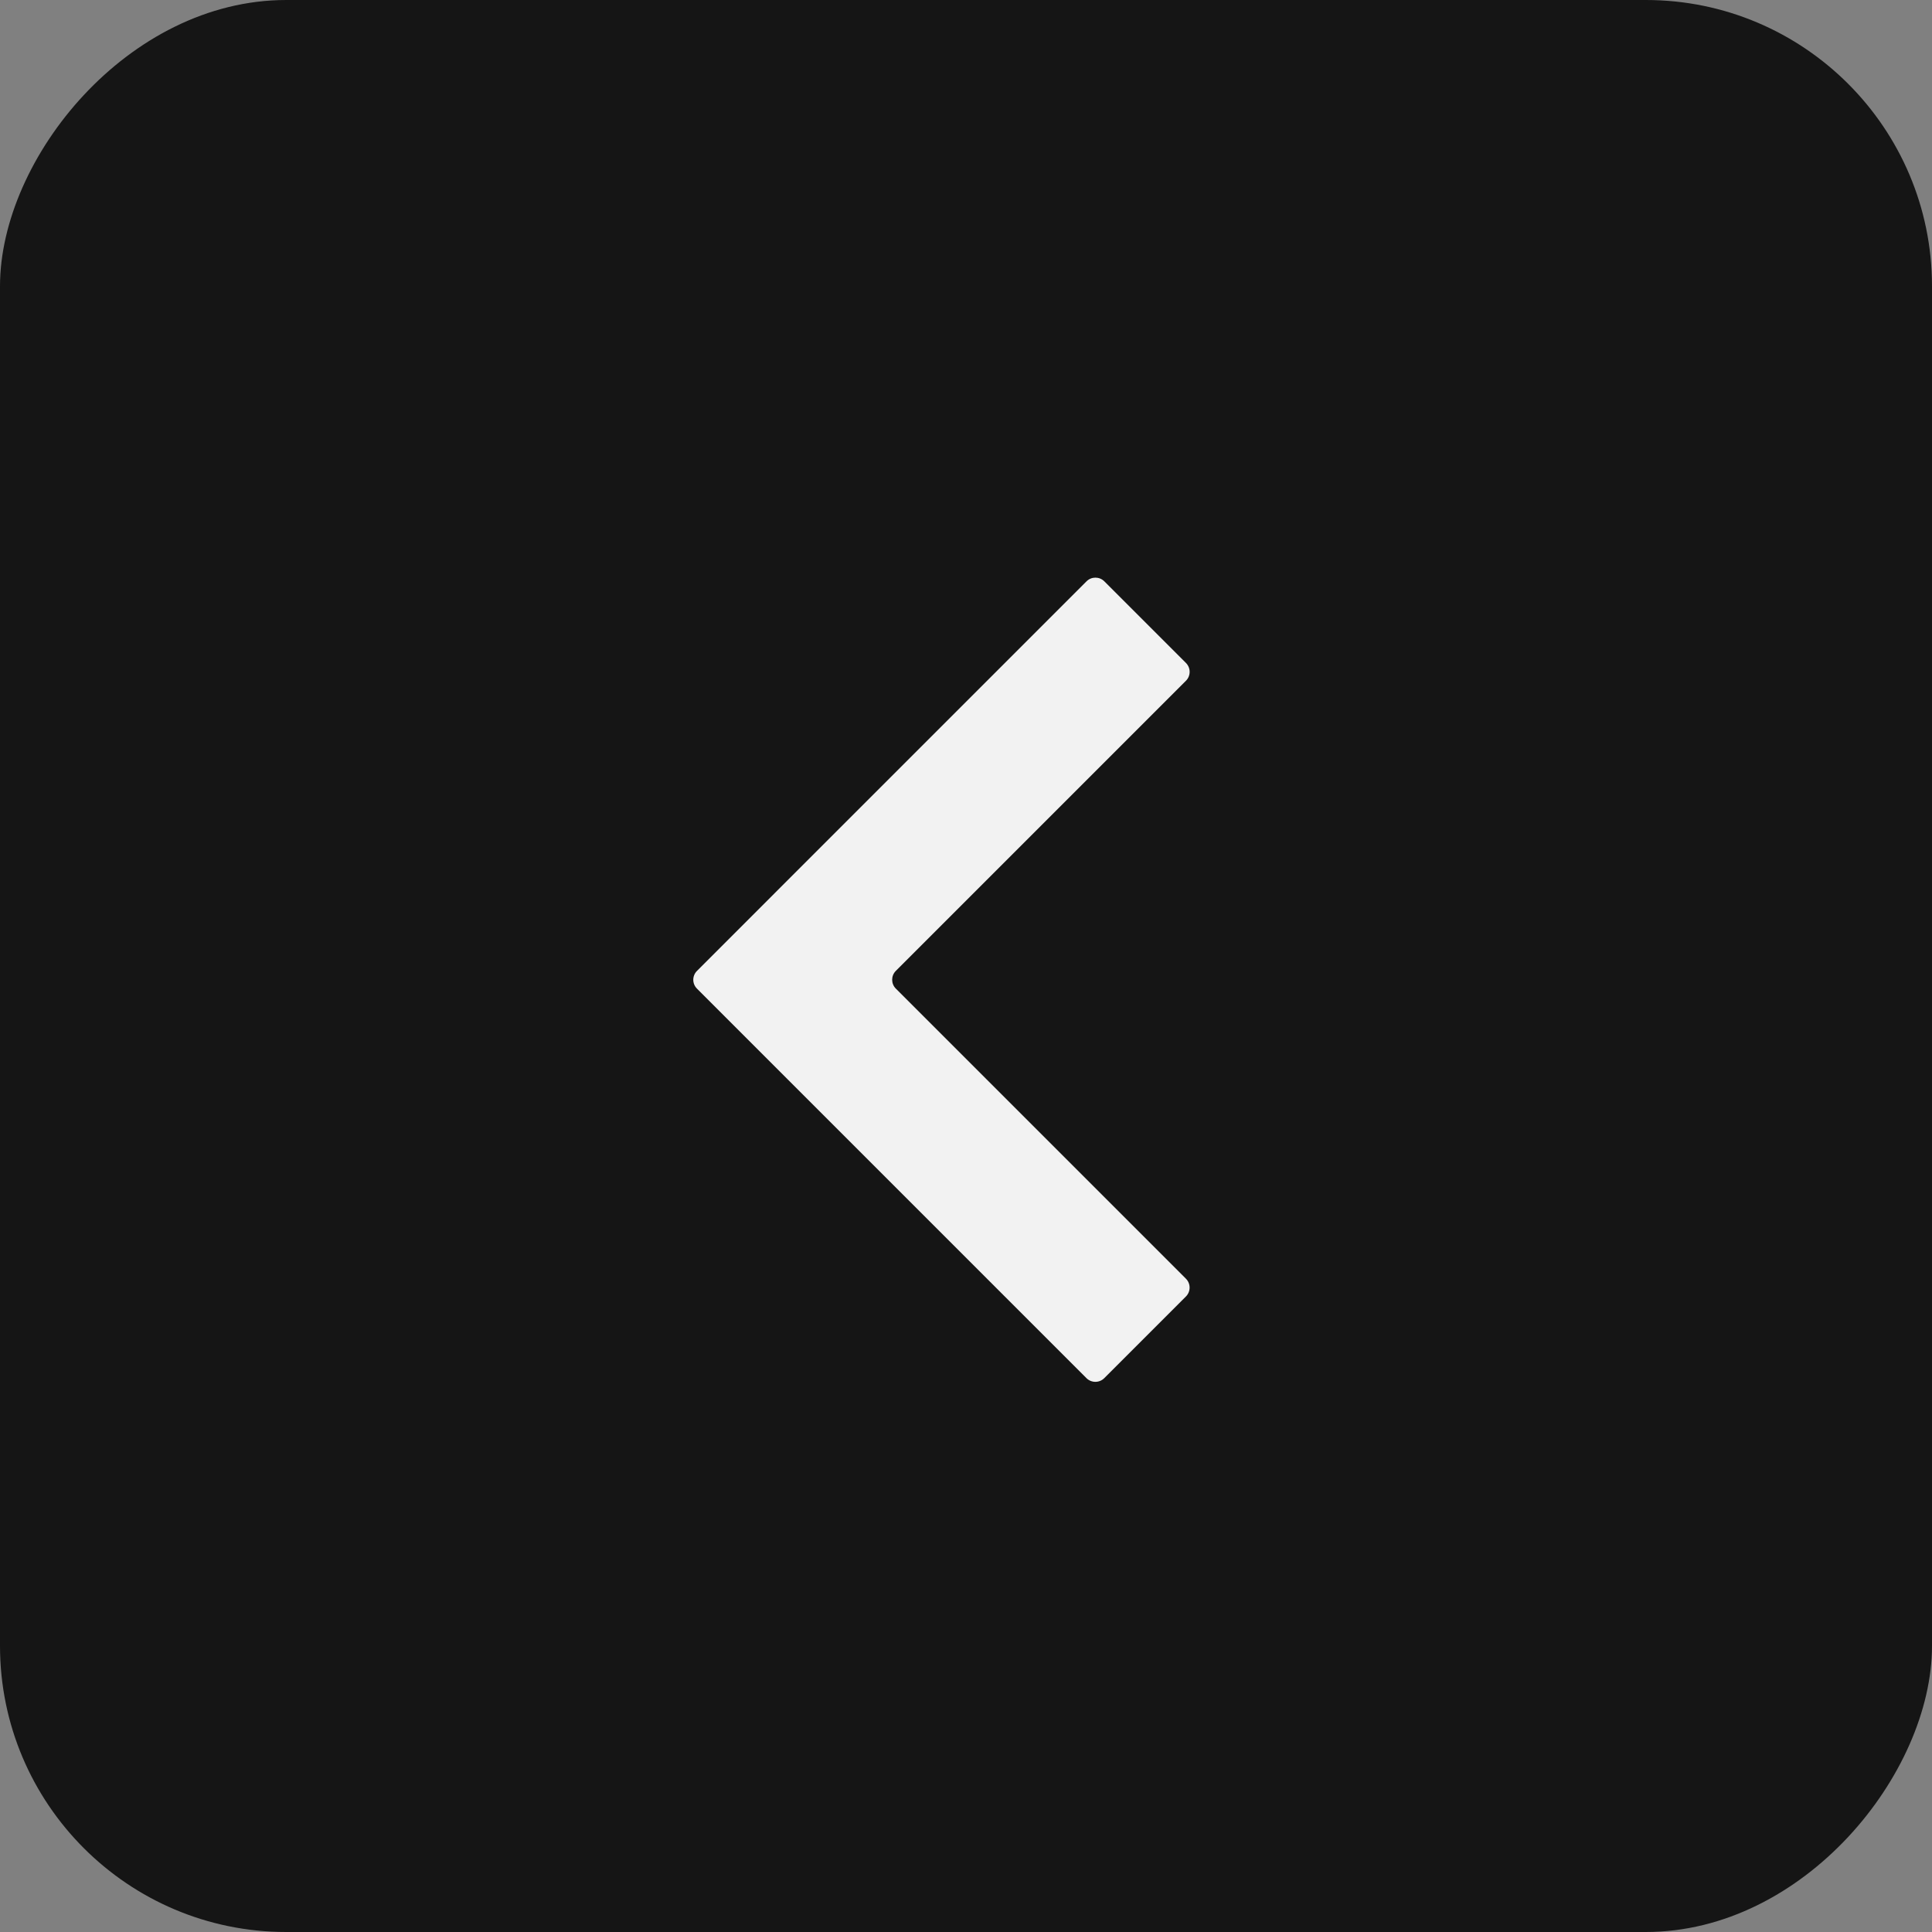
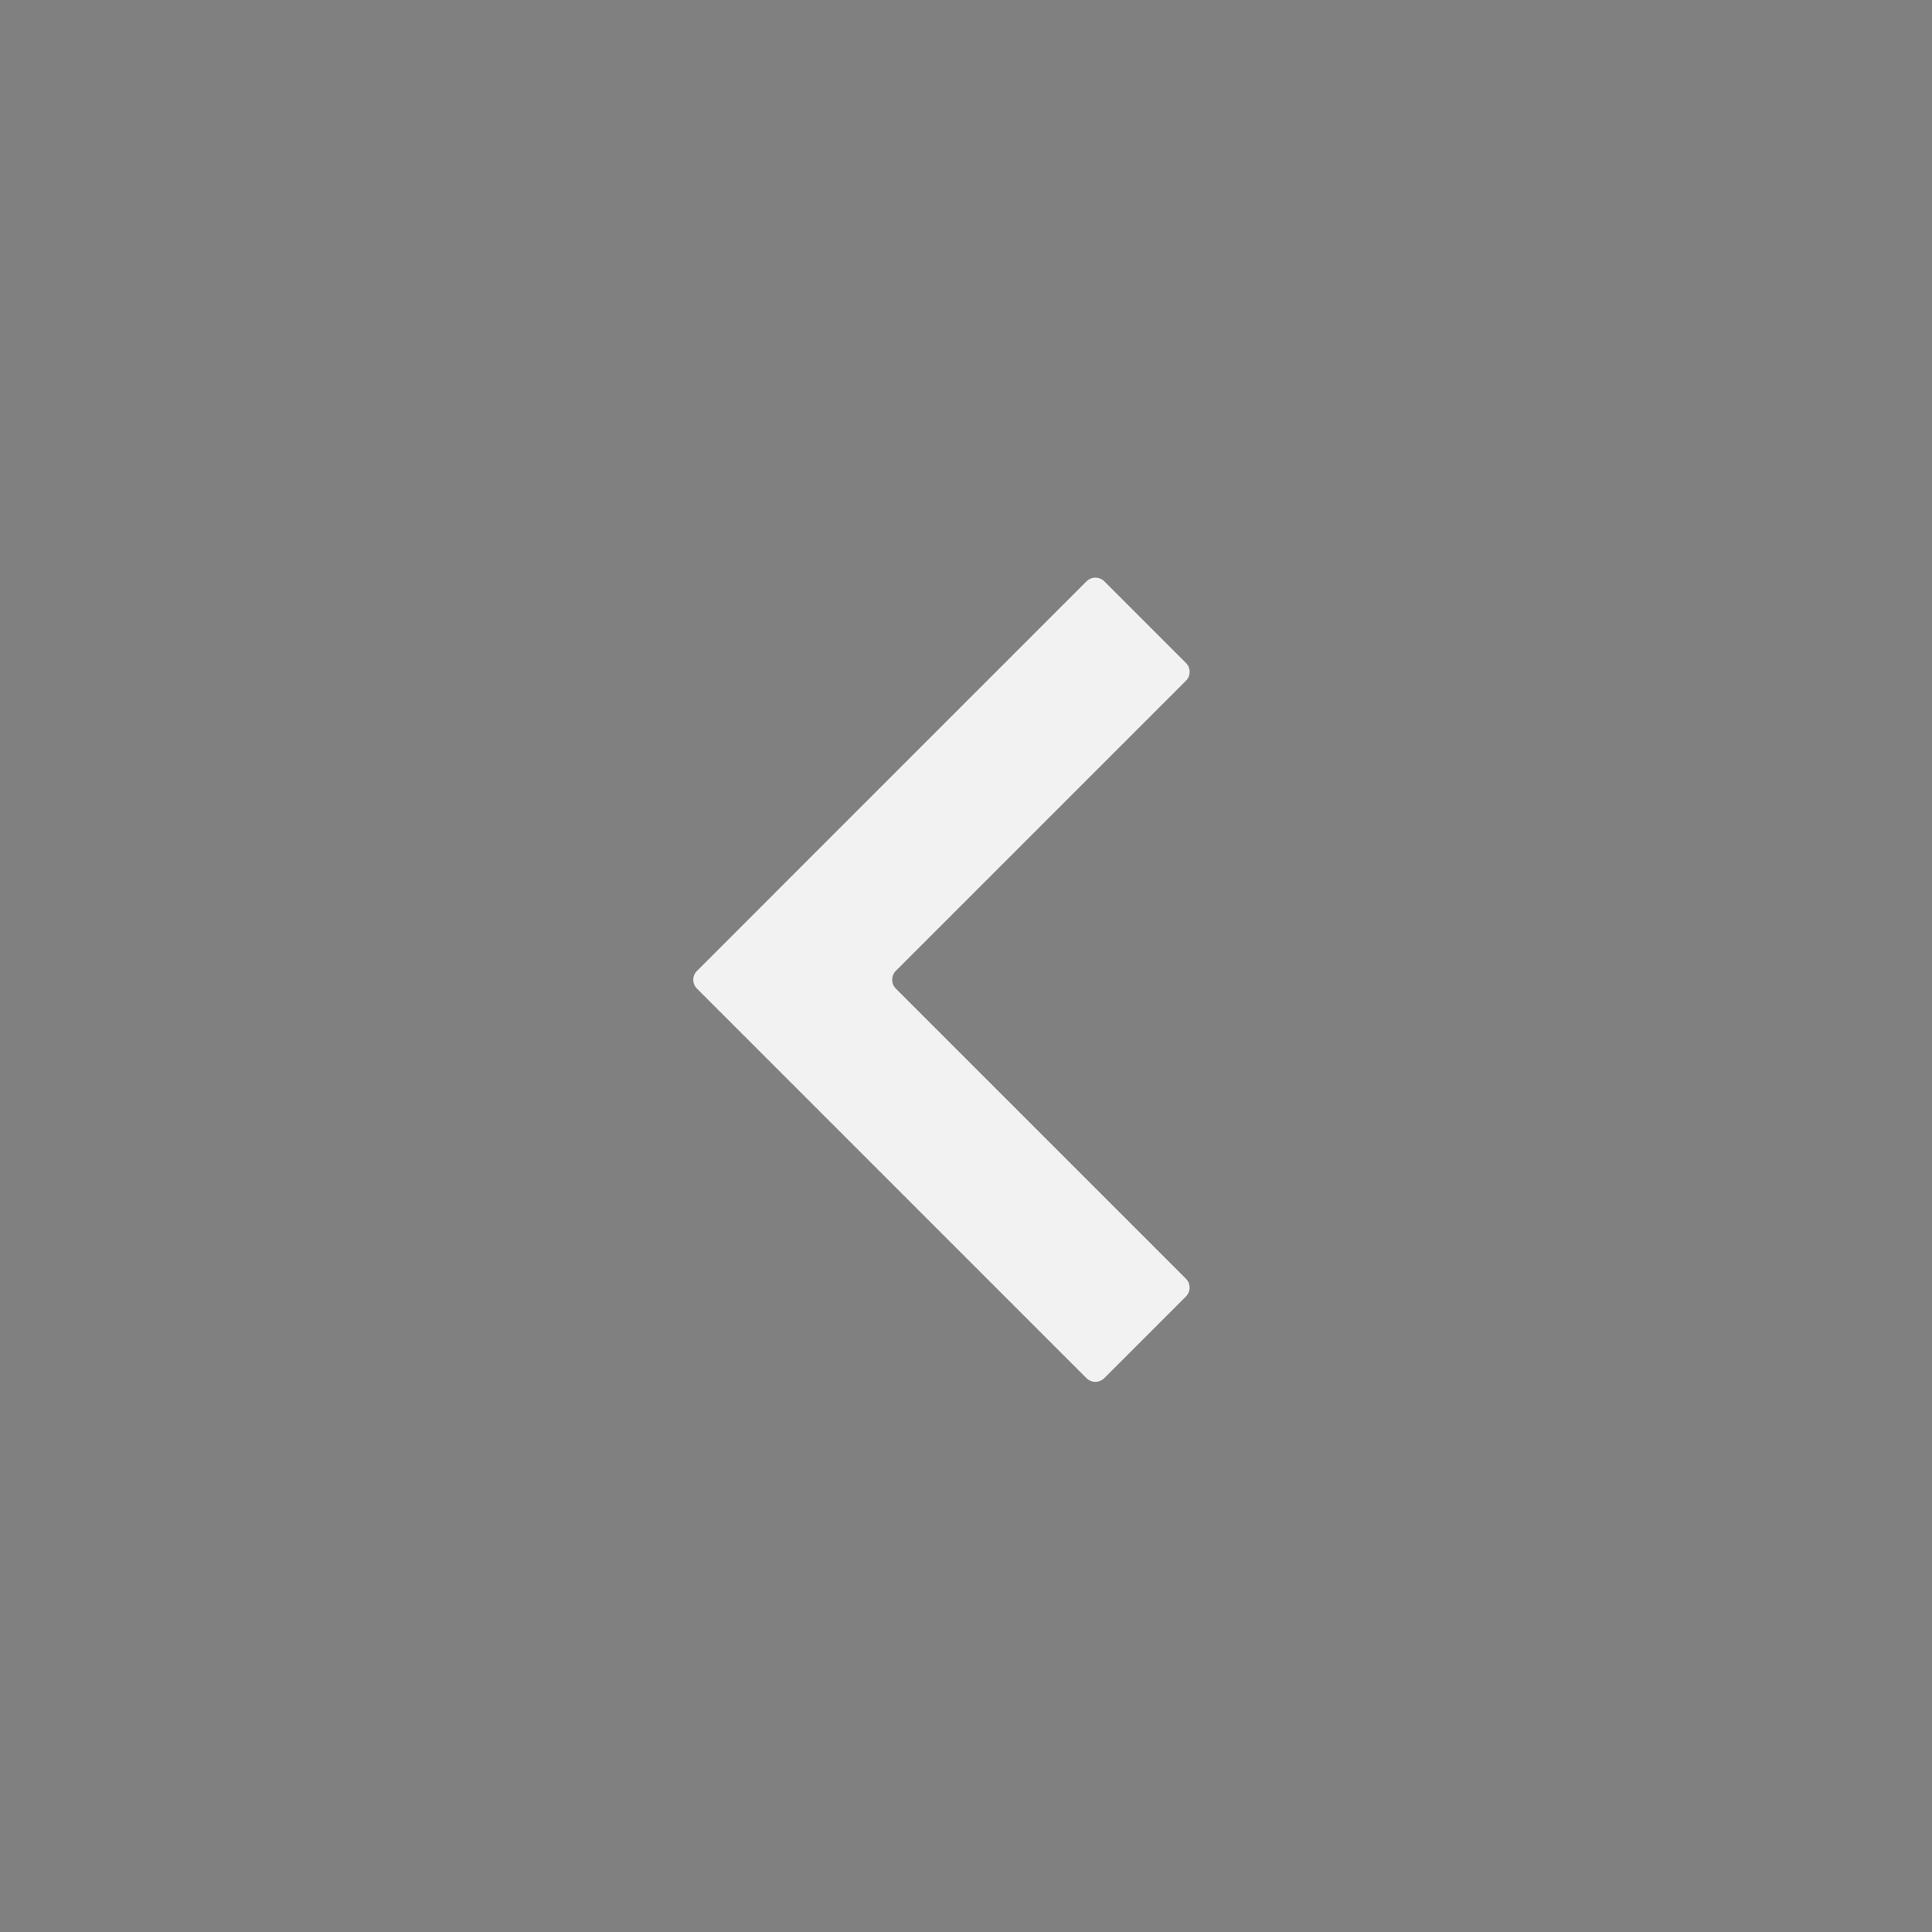
<svg xmlns="http://www.w3.org/2000/svg" width="54" height="54" viewBox="0 0 54 54" fill="none">
  <rect x="0" y="0" width="54" height="54" fill="#808080" stroke="none" />
-   <rect width="54" height="54" rx="8" transform="matrix(-1 0 0 1 54 0)" fill="#151515" />
-   <path d="M22.012 24.605L30.369 16.248C30.506 16.111 30.728 16.111 30.866 16.248L33.148 18.53C33.285 18.668 33.285 18.89 33.148 19.027L25.039 27.136C24.902 27.273 24.902 27.495 25.039 27.632L33.147 35.74C33.284 35.877 33.284 36.1 33.147 36.237L30.864 38.52C30.727 38.657 30.505 38.657 30.367 38.52L22.011 30.164L19.481 27.633C19.343 27.496 19.343 27.274 19.481 27.137L22.012 24.605Z" fill="#F2F2F2" />
+   <path d="M22.012 24.605L30.369 16.248C30.506 16.111 30.728 16.111 30.866 16.248L33.148 18.53C33.285 18.668 33.285 18.89 33.148 19.027L25.039 27.136C24.902 27.273 24.902 27.495 25.039 27.632L33.147 35.74C33.284 35.877 33.284 36.1 33.147 36.237L30.864 38.52C30.727 38.657 30.505 38.657 30.367 38.52L19.481 27.633C19.343 27.496 19.343 27.274 19.481 27.137L22.012 24.605Z" fill="#F2F2F2" />
</svg>